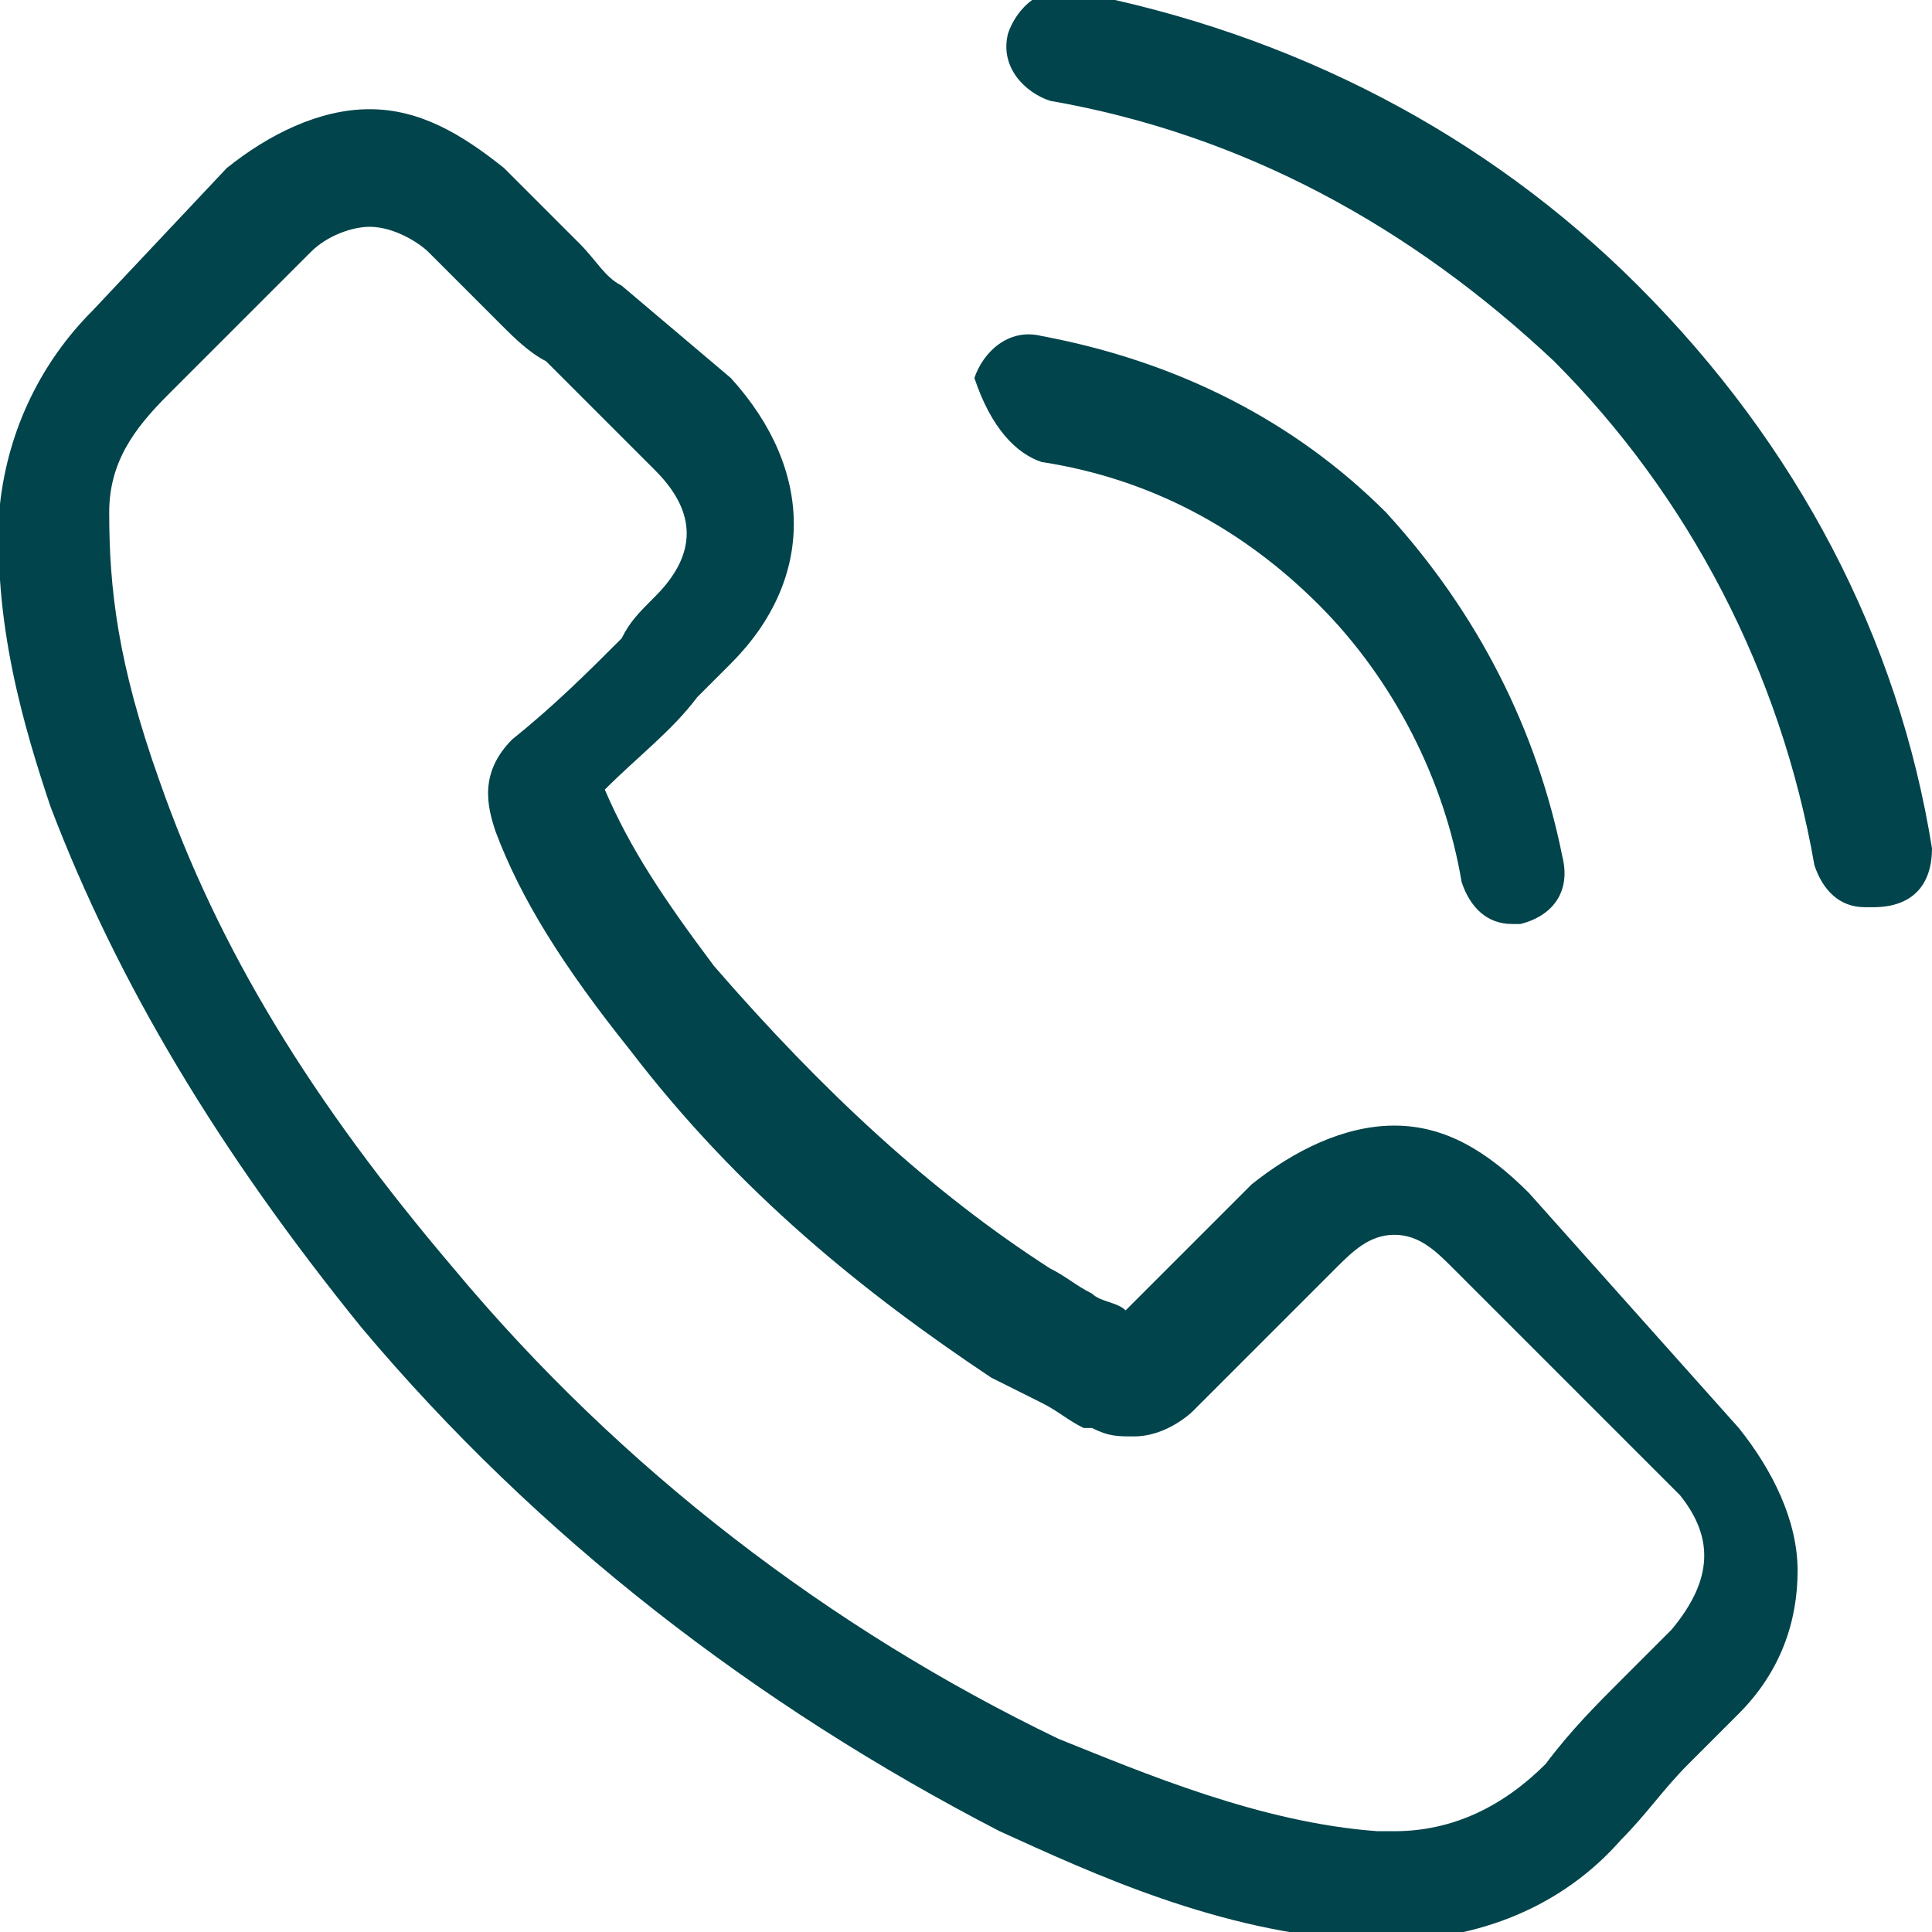
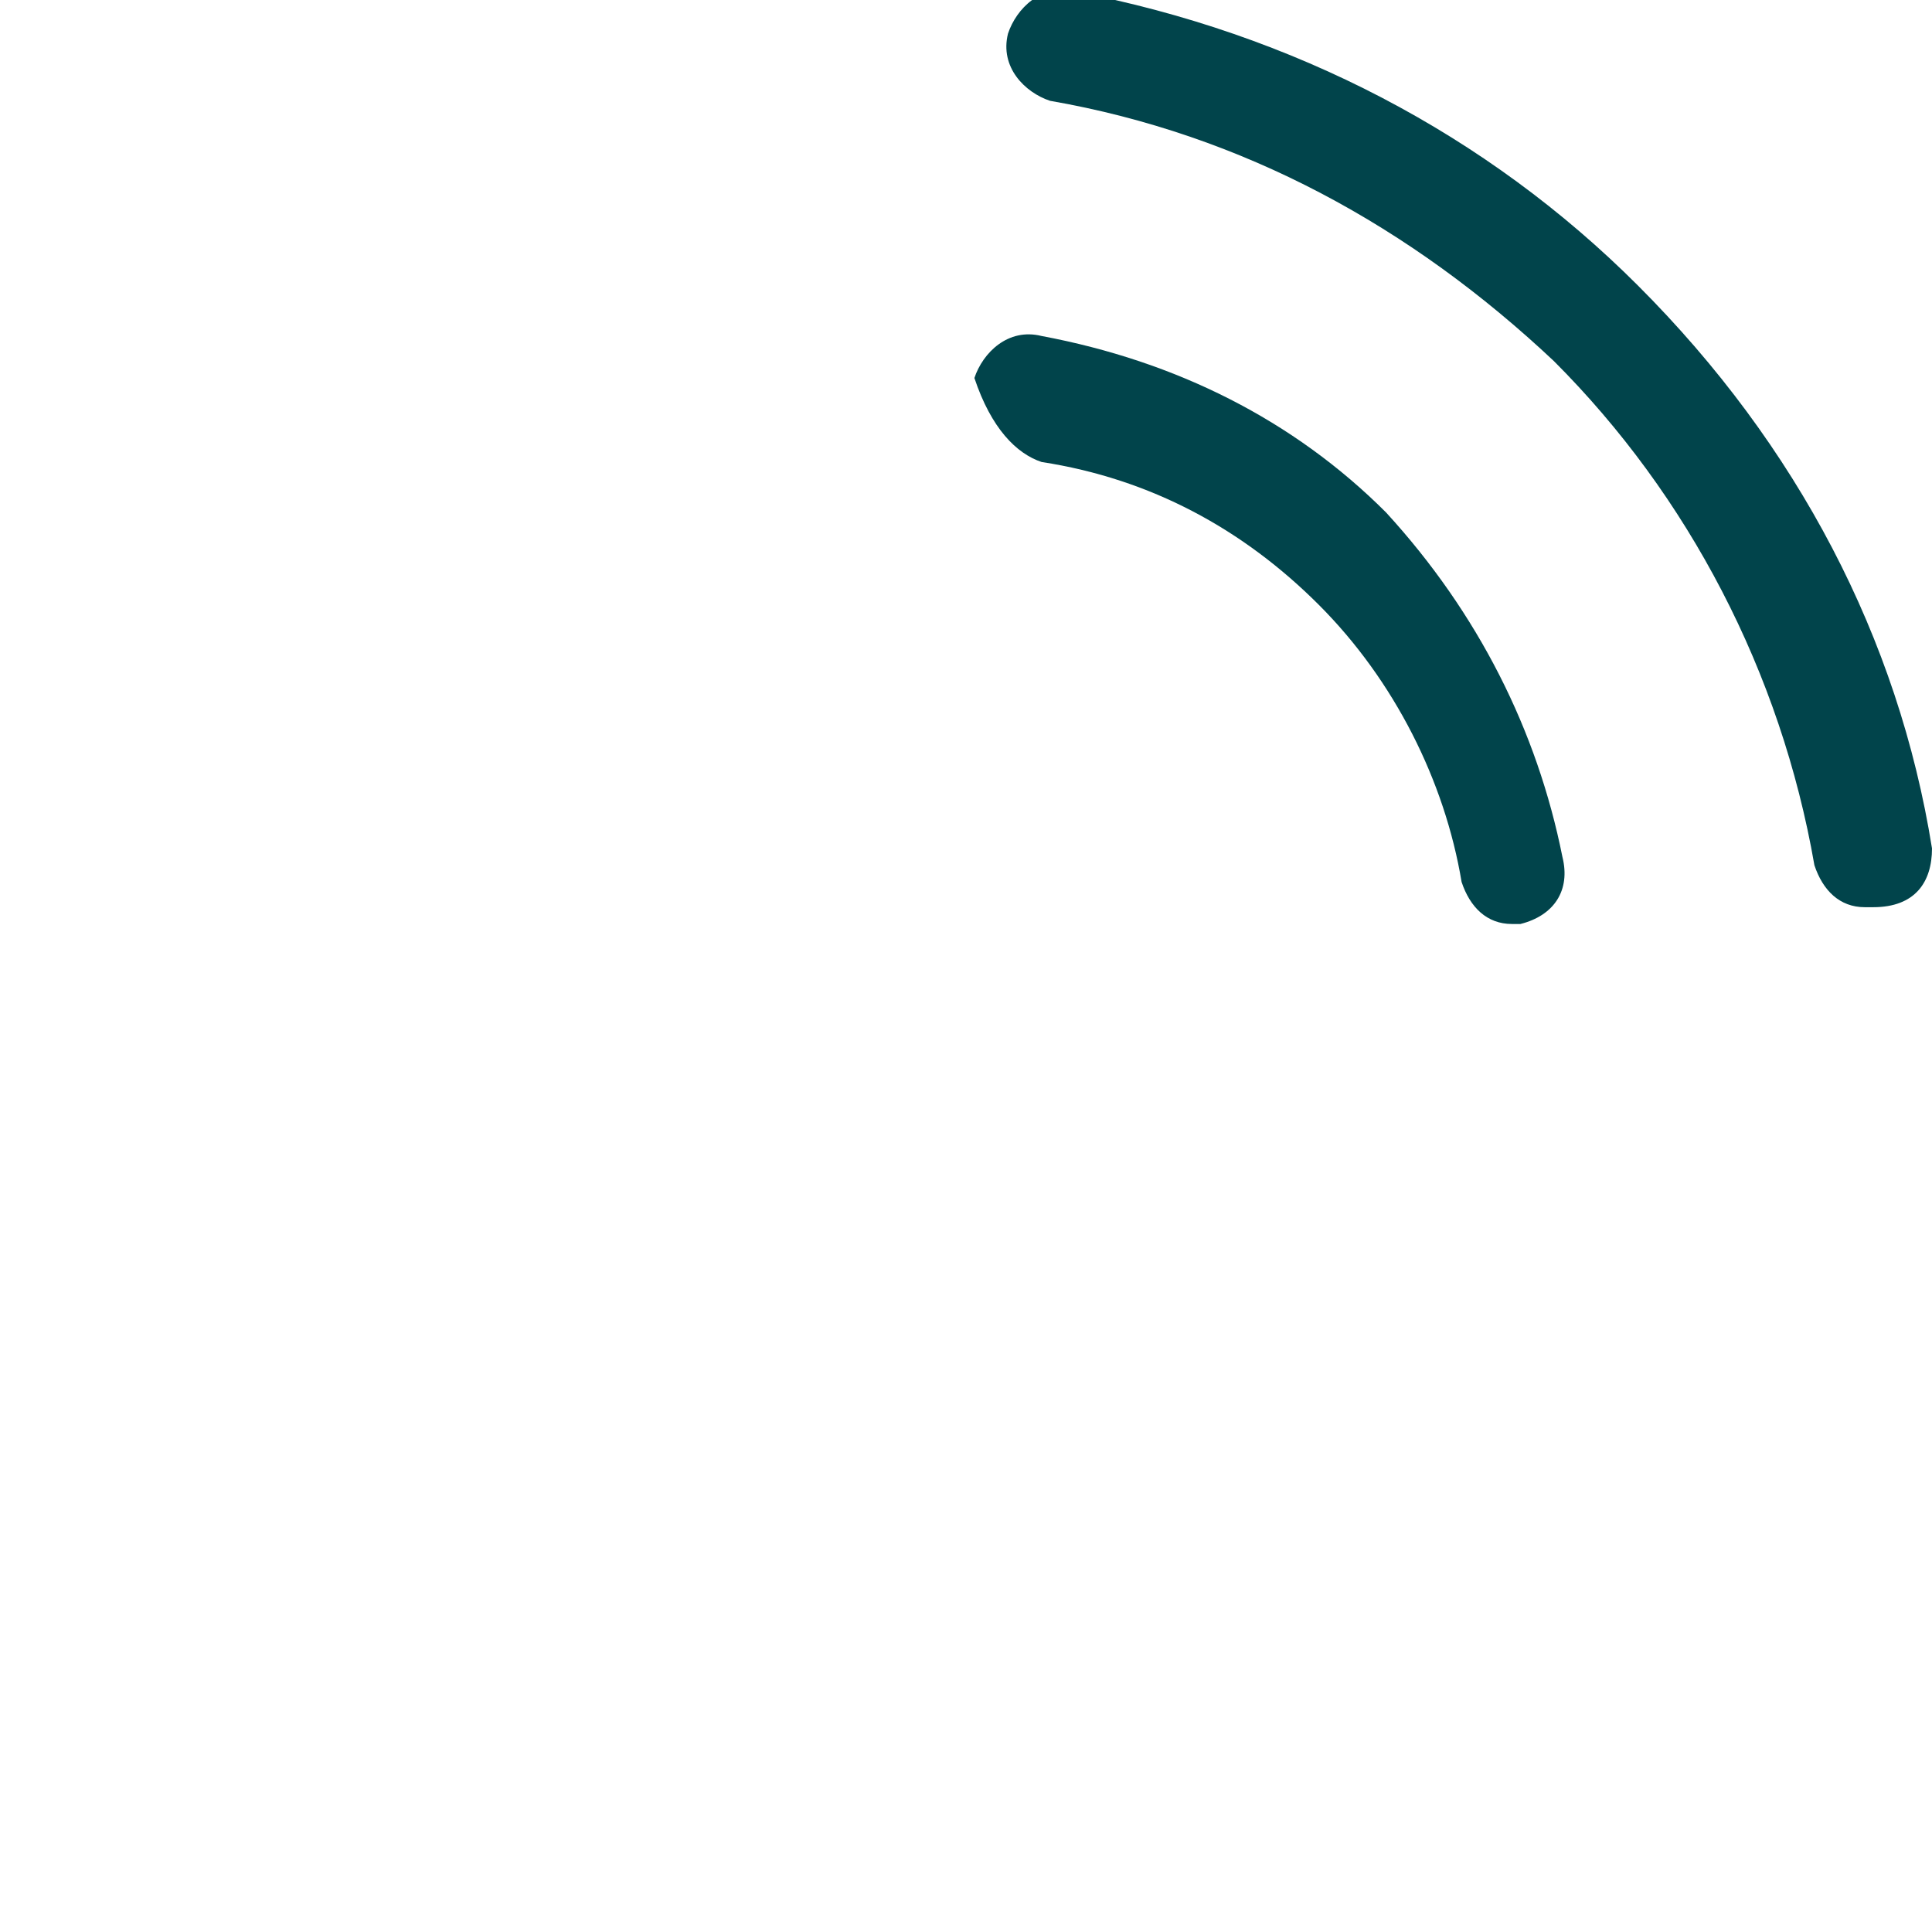
<svg xmlns="http://www.w3.org/2000/svg" version="1.1" id="Layer_1" x="0px" y="0px" viewBox="0 0 23 23" style="enable-background:new 0 0 23 23;" xml:space="preserve">
  <style type="text/css">
	.st0{fill:#01444B;}
</style>
-   <path class="st0" d="M18.2,14.2c-0.5-0.5-1-0.8-1.6-0.8c-0.6,0-1.2,0.3-1.7,0.7l-1.5,1.5c-0.1-0.1-0.3-0.1-0.4-0.2  c-0.2-0.1-0.3-0.2-0.5-0.3c-1.4-0.9-2.7-2.1-4-3.6c-0.6-0.8-1-1.4-1.3-2.1c0.4-0.4,0.8-0.7,1.1-1.1c0.1-0.1,0.3-0.3,0.4-0.4  c1-1,1-2.3,0-3.4L7.4,3.4C7.2,3.3,7.1,3.1,6.9,2.9C6.6,2.6,6.3,2.3,6,2C5.5,1.6,5,1.3,4.4,1.3S3.2,1.6,2.7,2c0,0,0,0,0,0L1.1,3.7  C0.5,4.3,0.1,5.1,0,6c-0.1,1.4,0.3,2.7,0.6,3.6c0.8,2.1,2,4.1,3.7,6.2c2.1,2.5,4.7,4.5,7.6,6c1.1,0.5,2.6,1.2,4.3,1.3  c0.1,0,0.2,0,0.3,0c1.1,0,2.1-0.4,2.8-1.2c0,0,0,0,0,0c0.3-0.3,0.5-0.6,0.8-0.9c0.2-0.2,0.4-0.4,0.6-0.6c0.5-0.5,0.7-1.1,0.7-1.7  c0-0.6-0.3-1.2-0.7-1.7L18.2,14.2z M19.9,19.4C19.9,19.4,19.9,19.4,19.9,19.4c-0.2,0.2-0.4,0.4-0.6,0.6c-0.3,0.3-0.6,0.6-0.9,1  c-0.5,0.5-1.1,0.8-1.8,0.8c-0.1,0-0.2,0-0.2,0c-1.4-0.1-2.8-0.7-3.8-1.1c-2.7-1.3-5.2-3.2-7.2-5.6c-1.7-2-2.8-3.8-3.5-5.8  C1.4,7.9,1.3,7,1.3,6.1c0-0.6,0.3-1,0.7-1.4L3.7,3c0.2-0.2,0.5-0.3,0.7-0.3c0.3,0,0.6,0.2,0.7,0.3c0,0,0,0,0,0  C5.4,3.3,5.7,3.6,6,3.9C6.1,4,6.3,4.2,6.5,4.3l1.3,1.3c0.5,0.5,0.5,1,0,1.5C7.6,7.3,7.5,7.4,7.4,7.6C7,8,6.6,8.4,6.1,8.8  c0,0,0,0,0,0C5.7,9.2,5.8,9.6,5.9,9.9c0,0,0,0,0,0c0.3,0.8,0.8,1.6,1.6,2.6l0,0c1.3,1.7,2.8,2.9,4.3,3.9c0.2,0.1,0.4,0.2,0.6,0.3  c0.2,0.1,0.3,0.2,0.5,0.3c0,0,0,0,0.1,0c0.2,0.1,0.3,0.1,0.5,0.1c0.4,0,0.7-0.3,0.7-0.3l1.7-1.7c0.2-0.2,0.4-0.4,0.7-0.4  c0.3,0,0.5,0.2,0.7,0.4c0,0,0,0,0,0l2.7,2.7C20.4,18.3,20.4,18.8,19.9,19.4z" />
  <path class="st0" d="M12.4,5.5c1.3,0.2,2.4,0.8,3.3,1.7c0.9,0.9,1.5,2.1,1.7,3.3c0.1,0.3,0.3,0.5,0.6,0.5c0,0,0.1,0,0.1,0  c0.4-0.1,0.6-0.4,0.5-0.8c-0.3-1.5-1-2.9-2.1-4.1c-1.1-1.1-2.5-1.8-4.1-2.1c-0.4-0.1-0.7,0.2-0.8,0.5C11.8,5.1,12.1,5.4,12.4,5.5z" />
  <path class="st0" d="M23,10.1c-0.4-2.5-1.6-4.8-3.5-6.7c-1.8-1.8-4.1-3-6.7-3.5c-0.4-0.1-0.7,0.2-0.8,0.5c-0.1,0.4,0.2,0.7,0.5,0.8  c2.3,0.4,4.3,1.5,6,3.1c1.6,1.6,2.7,3.7,3.1,6c0.1,0.3,0.3,0.5,0.6,0.5c0,0,0.1,0,0.1,0C22.8,10.8,23,10.5,23,10.1z" />
</svg>